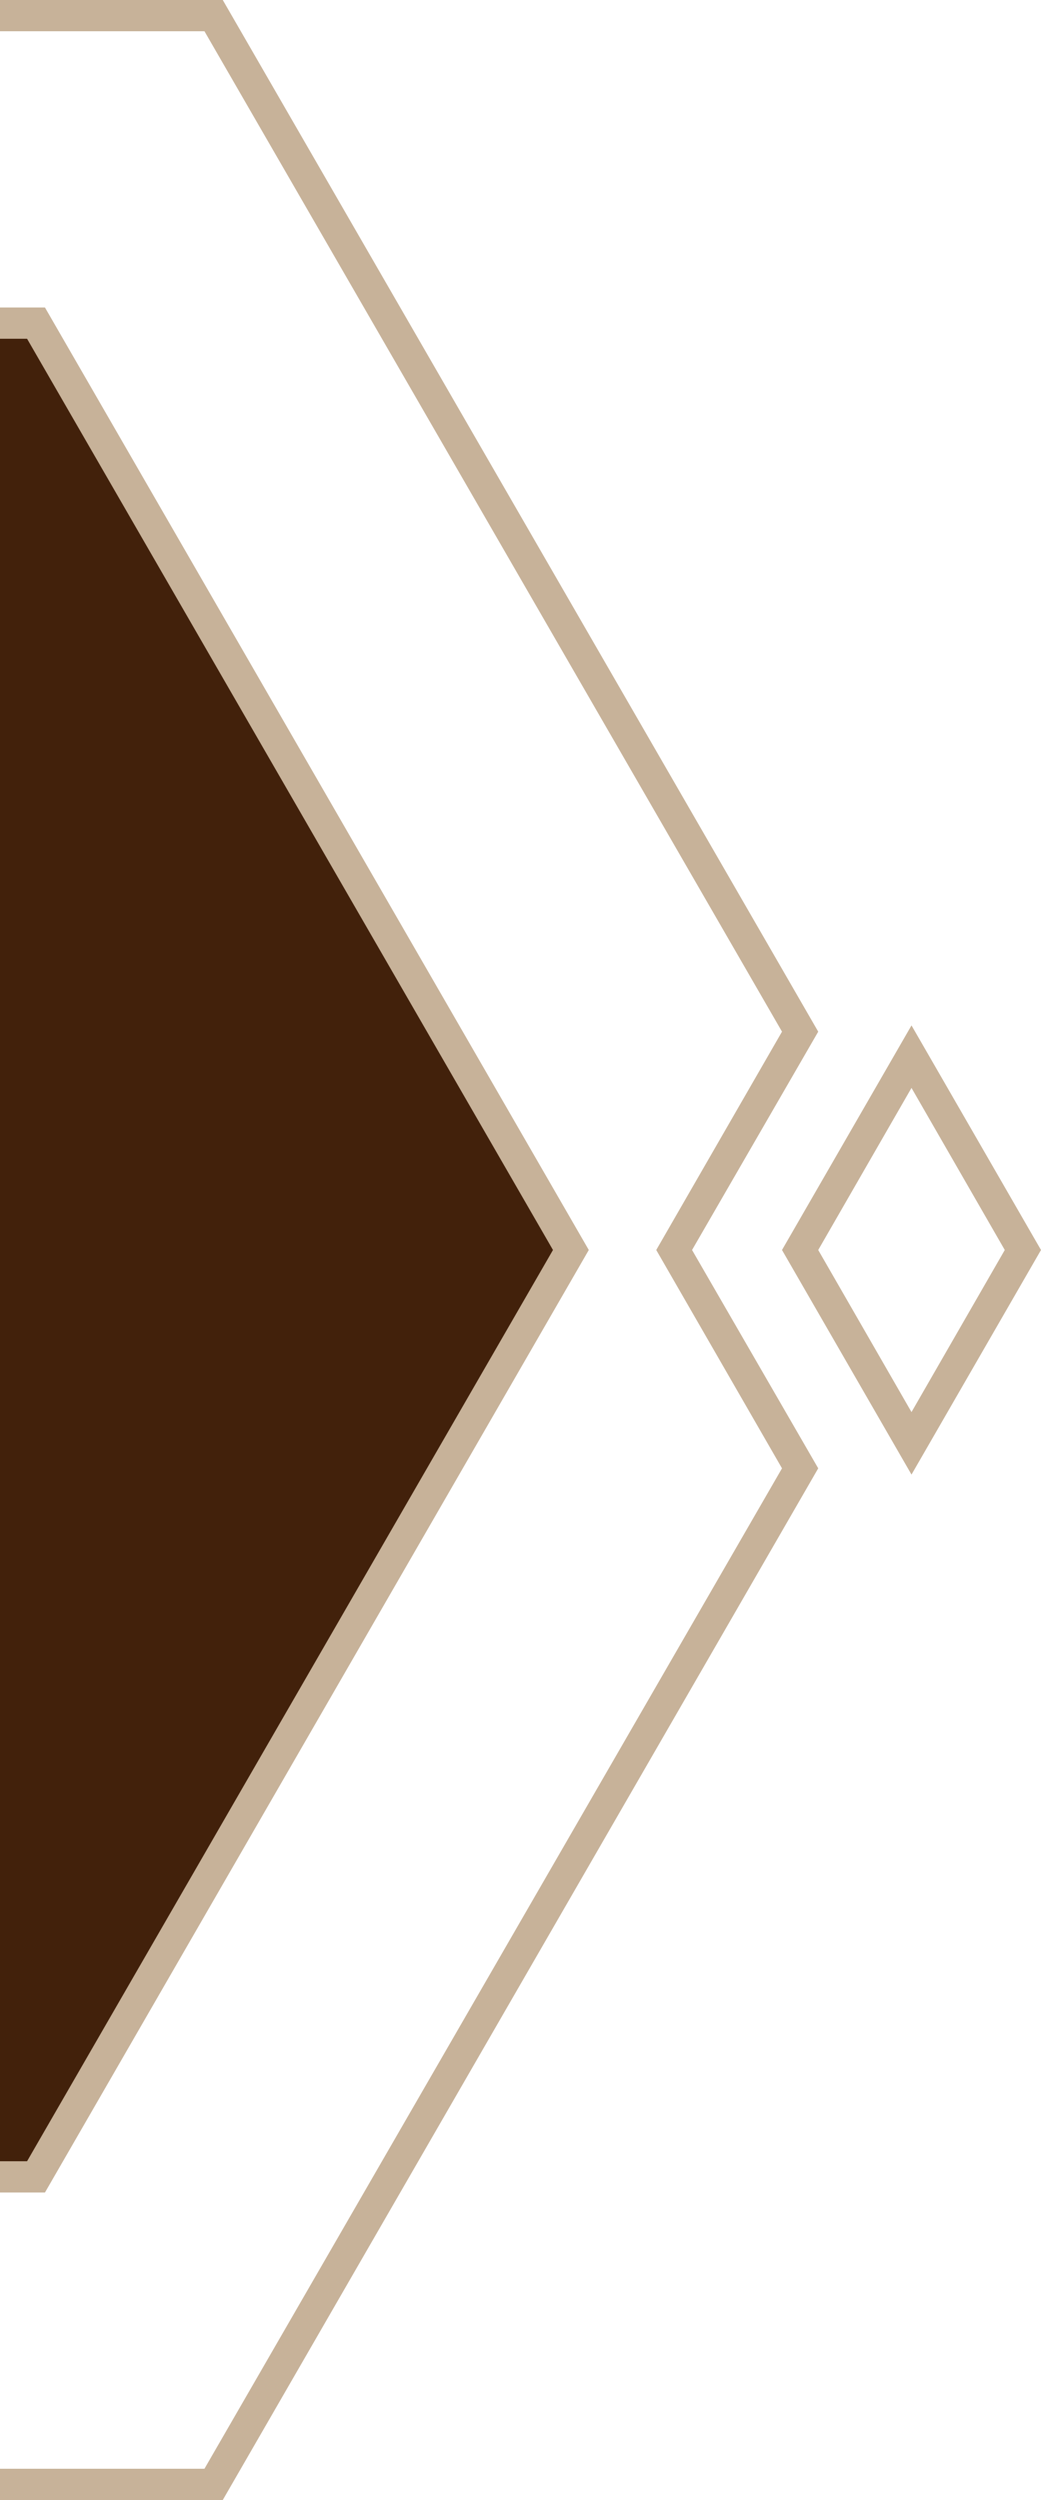
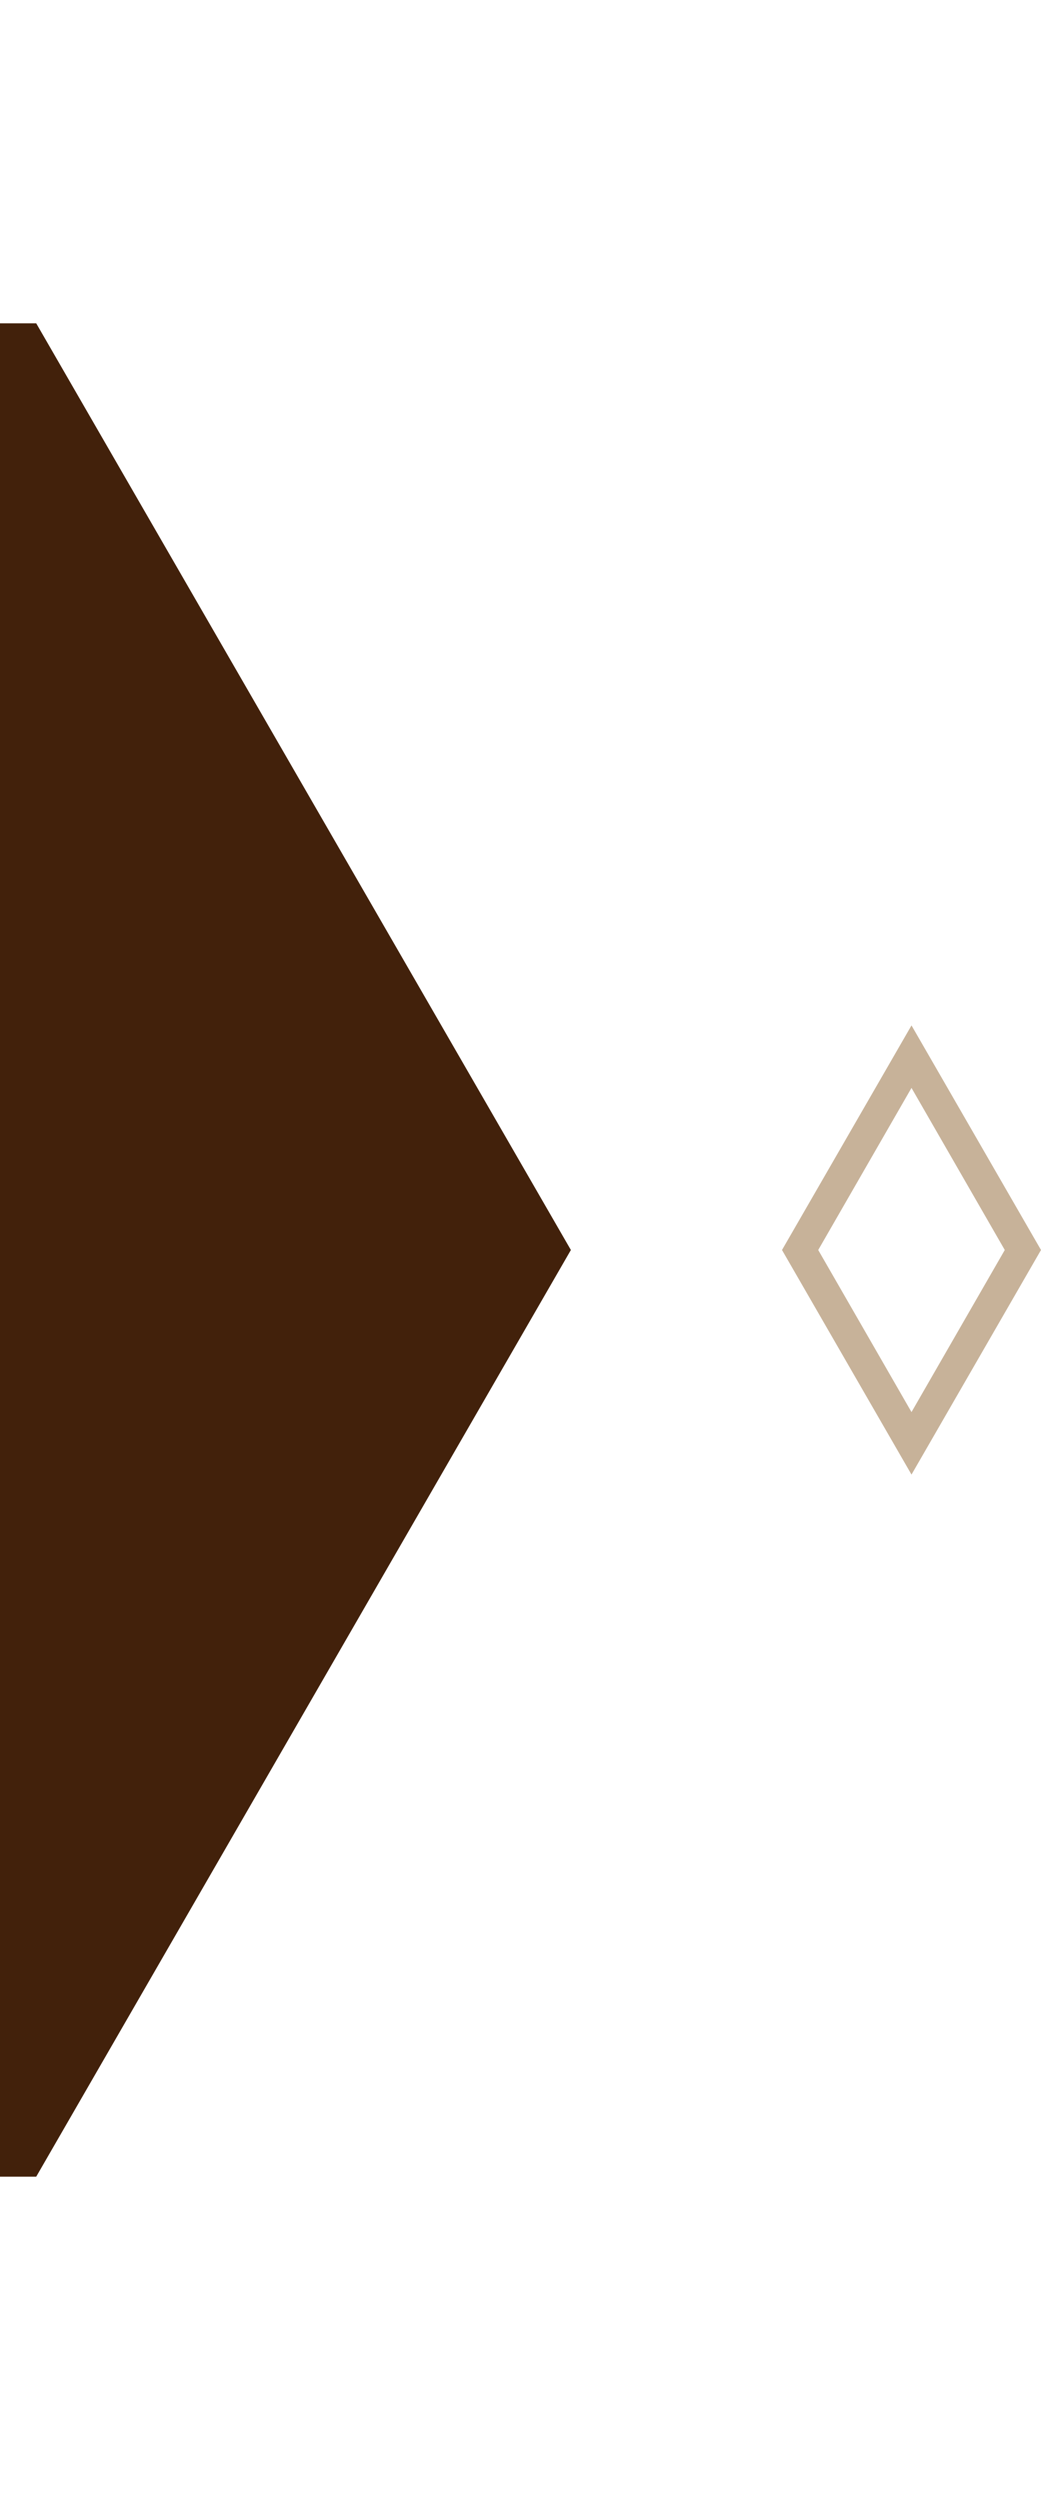
<svg xmlns="http://www.w3.org/2000/svg" id="_圖層_1" data-name="圖層 1" version="1.1" viewBox="0 0 25 60">
  <defs>
    <style>
      .cls-1, .cls-2 {
        fill: #c7b299;
      }

      .cls-1, .cls-2, .cls-3 {
        stroke-width: 0px;
      }

      .cls-2, .cls-3 {
        fill-rule: evenodd;
      }

      .cls-3 {
        fill: #42210b;
      }
    </style>
  </defs>
  <path class="cls-1" d="M18.78,30l3.11-5.39,3.11,5.39-3.11,5.39-3.11-5.39ZM21.89,26.11l-2.24,3.89,2.24,3.89,2.24-3.89-2.24-3.89Z" />
  <polygon class="cls-3" points="0 7.76 .87 7.76 13.71 30 .87 52.24 0 52.24 0 7.76" />
-   <polygon class="cls-2" points="0 51.87 .65 51.87 13.28 30 .65 8.13 0 8.13 0 7.38 1.08 7.38 14.14 30 1.08 52.62 0 52.62 0 51.87" />
-   <polygon class="cls-2" points="4.91 59.25 18.78 35.24 15.76 30 18.78 24.76 4.91 .75 0 .75 0 0 5.35 0 19.65 24.76 16.62 30 19.65 35.24 5.35 60 0 60 0 59.25 4.91 59.25" />
</svg>